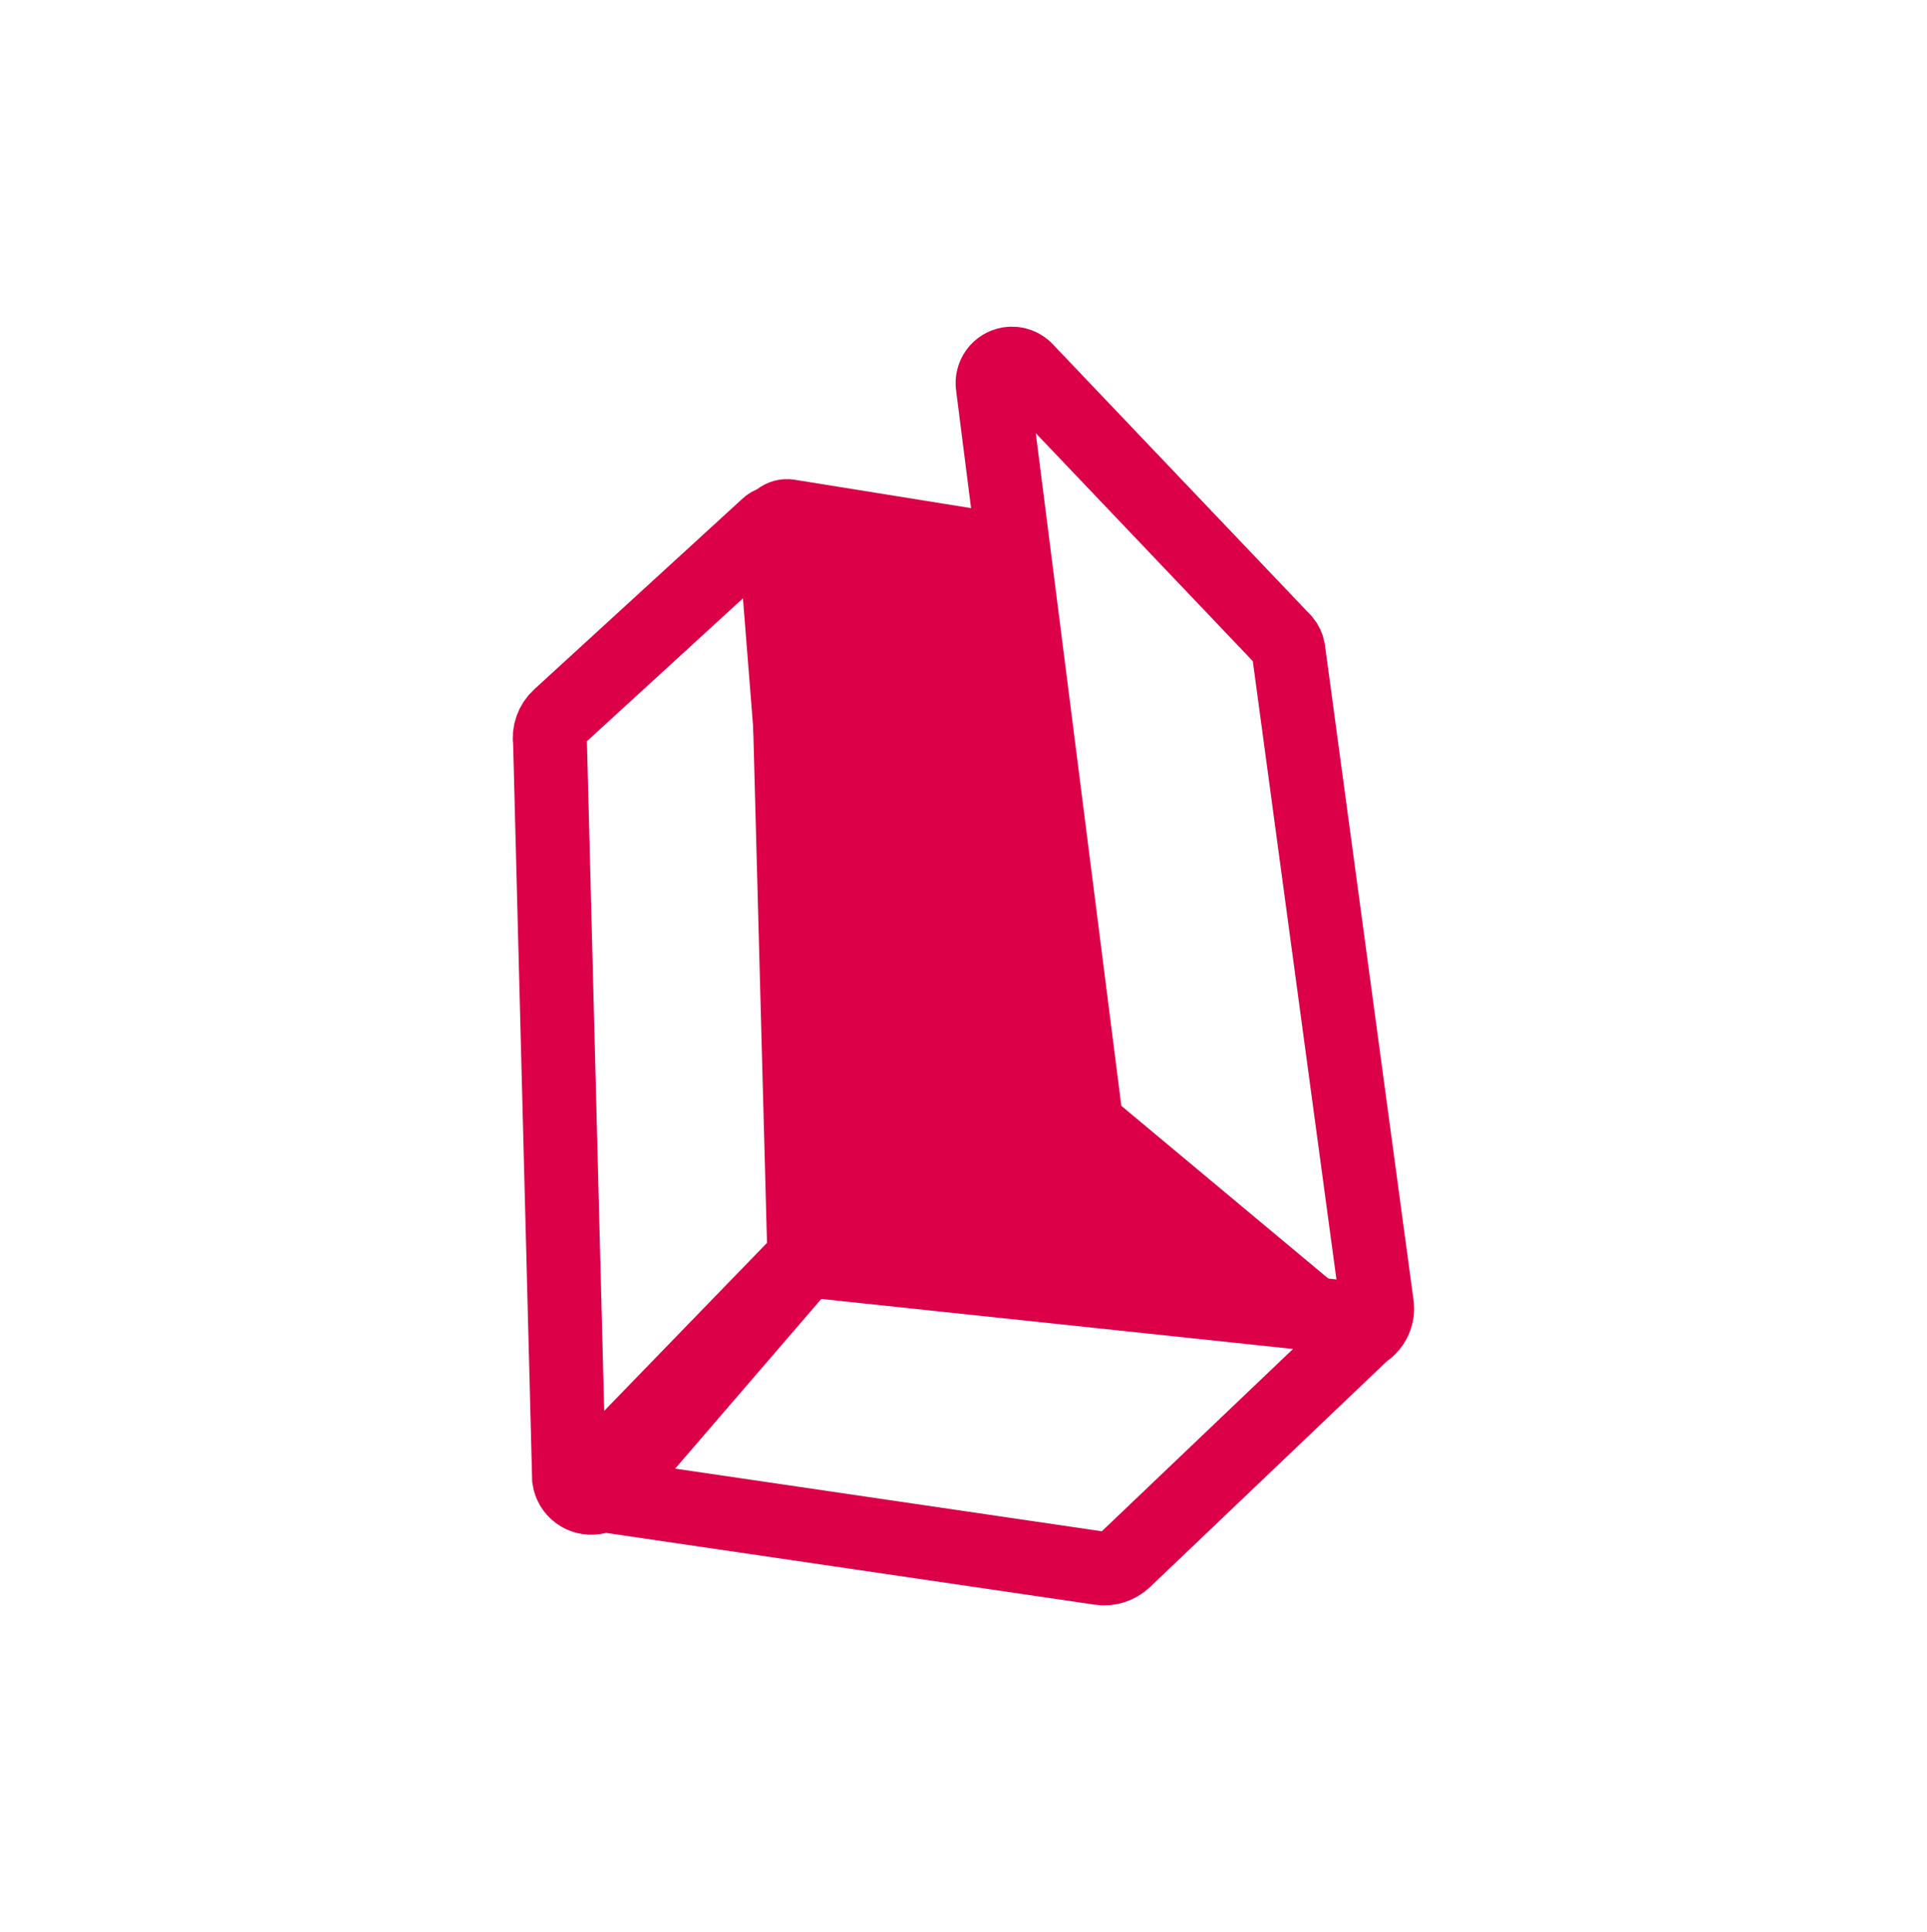
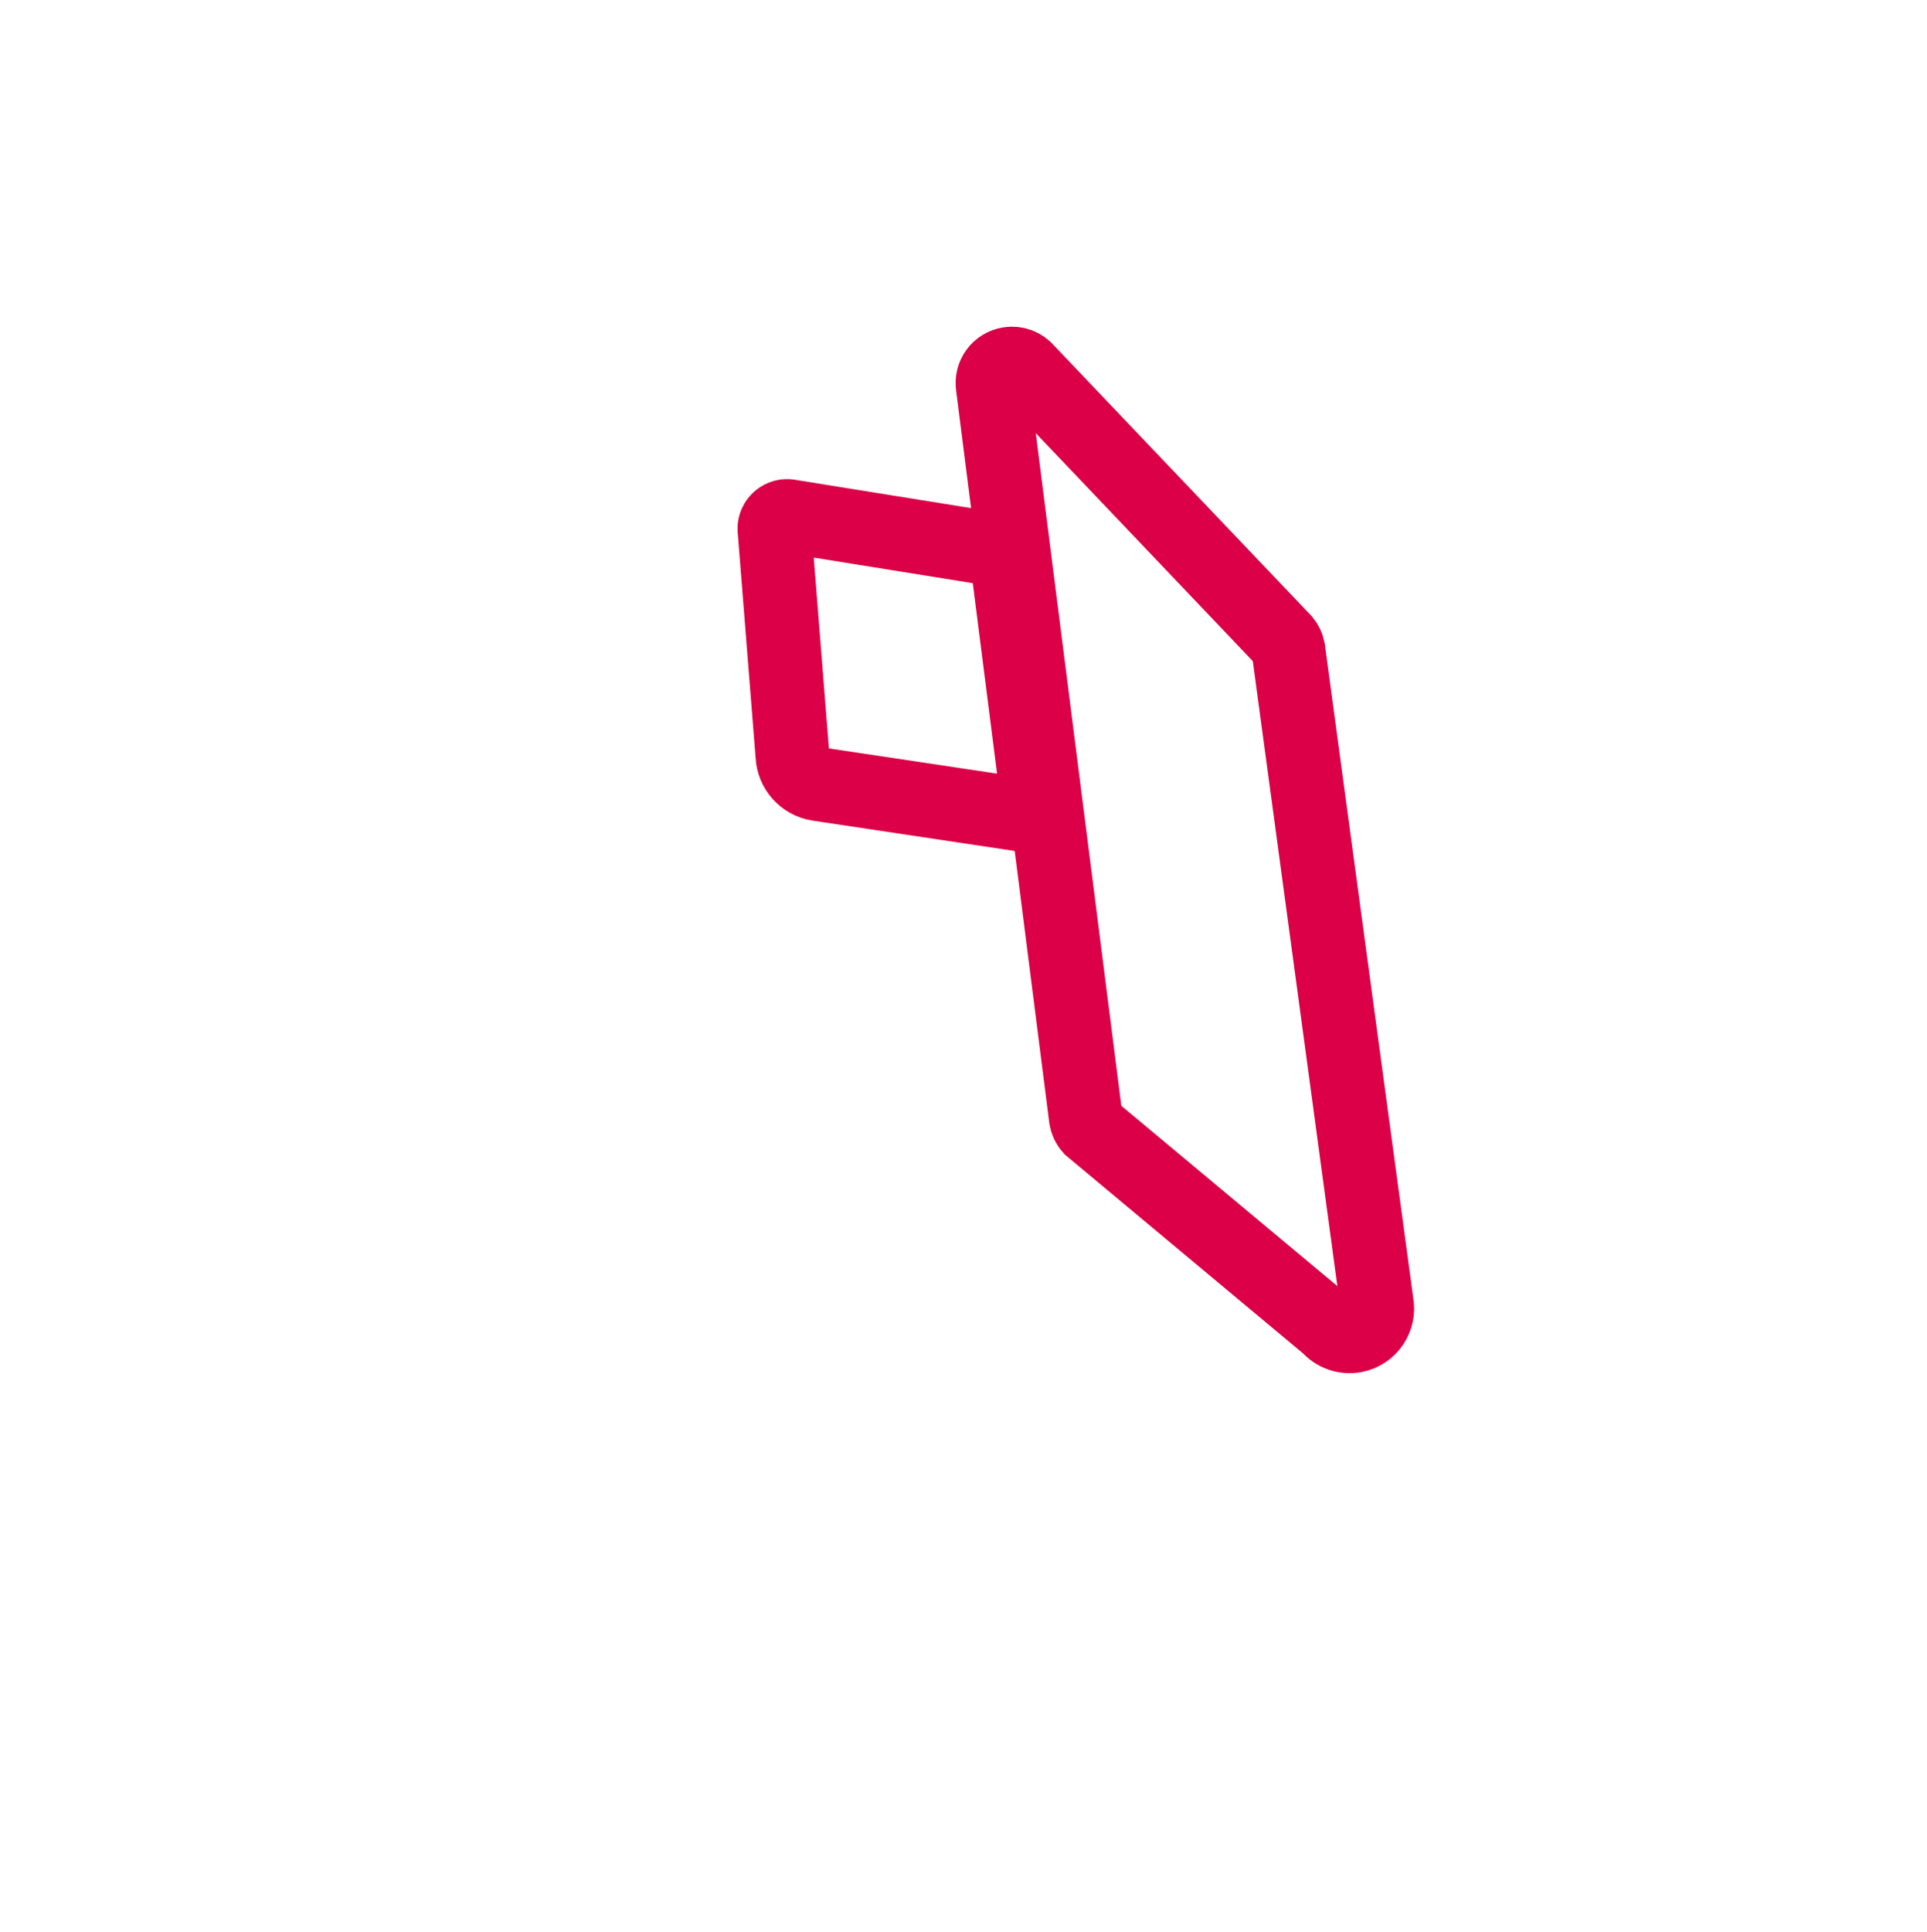
<svg xmlns="http://www.w3.org/2000/svg" version="1.1" width="339.293pt" height="340.113pt" viewBox="0 0 339.293 340.113">
  <defs>
    <clipPath id="clip_1">
      <path transform="matrix(1,0,0,-1,0,340.113)" d="M0 340.113H339.293V0H0Z" />
    </clipPath>
  </defs>
  <g id="layer_1" data-name="Layer 1">
    <g clip-path="url(#clip_1)">
      <path transform="matrix(1,0,0,-1,180.842,65.247)" stroke-width="12.964" stroke-linecap="butt" stroke-miterlimit="9.972" stroke-linejoin="miter" fill="none" stroke="#db0047" d="M0 0 45.285-47.557C45.648-47.998 45.896-48.521 46.006-49.081L61.577-164.179C62.094-166.828 60.365-169.394 57.717-169.911 55.997-170.246 54.229-169.635 53.083-168.309L11.129-133.302C10.71-132.818 10.436-132.227 10.336-131.595L-6.058-2.729C-6.359-.853-5.082 .913-3.205 1.214-1.997 1.408-.776 .946 0 0Z" />
-       <path transform="matrix(1,0,0,-1,141.637,222.154)" stroke-width="13" stroke-linecap="butt" stroke-miterlimit="10" stroke-linejoin="miter" fill="none" stroke="#db0047" d="M0 0-3.445 128.615C-3.614 129.599-4.548 130.259-5.532 130.091-5.871 130.033-6.187 129.878-6.442 129.646L-43.188 96.007C-44.453 94.854-45.056 93.144-44.794 91.452L-41.444-38.171C-41.111-40.328-39.093-41.807-36.937-41.474-36.168-41.355-35.452-41.013-34.877-40.489L0 0Z" />
-       <path transform="matrix(1,0,0,-1,238.519,232.095)" stroke-width="12.964" stroke-linecap="butt" stroke-miterlimit="9.972" stroke-linejoin="miter" fill="none" stroke="#db0047" d="M0 0-97.335 10.313-132.991-26.469C-135.257-28.531-136.383-29.736-133.834-30.905L-44.846-43.974C-43.262-44.207-41.659-43.697-40.5-42.593L.807-3.217C1.569-2.491 1.598-1.284 .871-.522 .633-.272 .332-.092 0 0Z" />
-       <path transform="matrix(1,0,0,-1,143.862,142.686)" d="M0 0 38.237-6.146 46.147-57.408 73.46-80.5 0-76.48Z" fill="#db0047" />
-       <path transform="matrix(1,0,0,-1,143.862,142.686)" stroke-width="13" stroke-linecap="butt" stroke-miterlimit="4" stroke-linejoin="miter" fill="none" stroke="#db0047" d="M0 0 38.237-6.146 46.147-57.408 73.46-80.5 0-76.48V0Z" />
-       <path transform="matrix(1,0,0,-1,139.151,90.912)" d="M0 0 37.966-6.107 43.936-52.984 4.841-47.114C2.344-46.703 .479-44.594 .376-42.064L-2.765-2.538C-2.971-1.32-2.149-.166-.931 .04-.622 .092-.304 .079 0 0" fill="#db0047" />
      <path transform="matrix(1,0,0,-1,139.151,90.912)" stroke-width="13" stroke-linecap="butt" stroke-miterlimit="10" stroke-linejoin="miter" fill="none" stroke="#db0047" d="M0 0 37.966-6.107 43.936-52.984 4.841-47.114C2.344-46.703 .479-44.594 .376-42.064L-2.765-2.538C-2.971-1.32-2.149-.166-.931 .04-.622 .092-.304 .079 0 0Z" />
    </g>
  </g>
</svg>